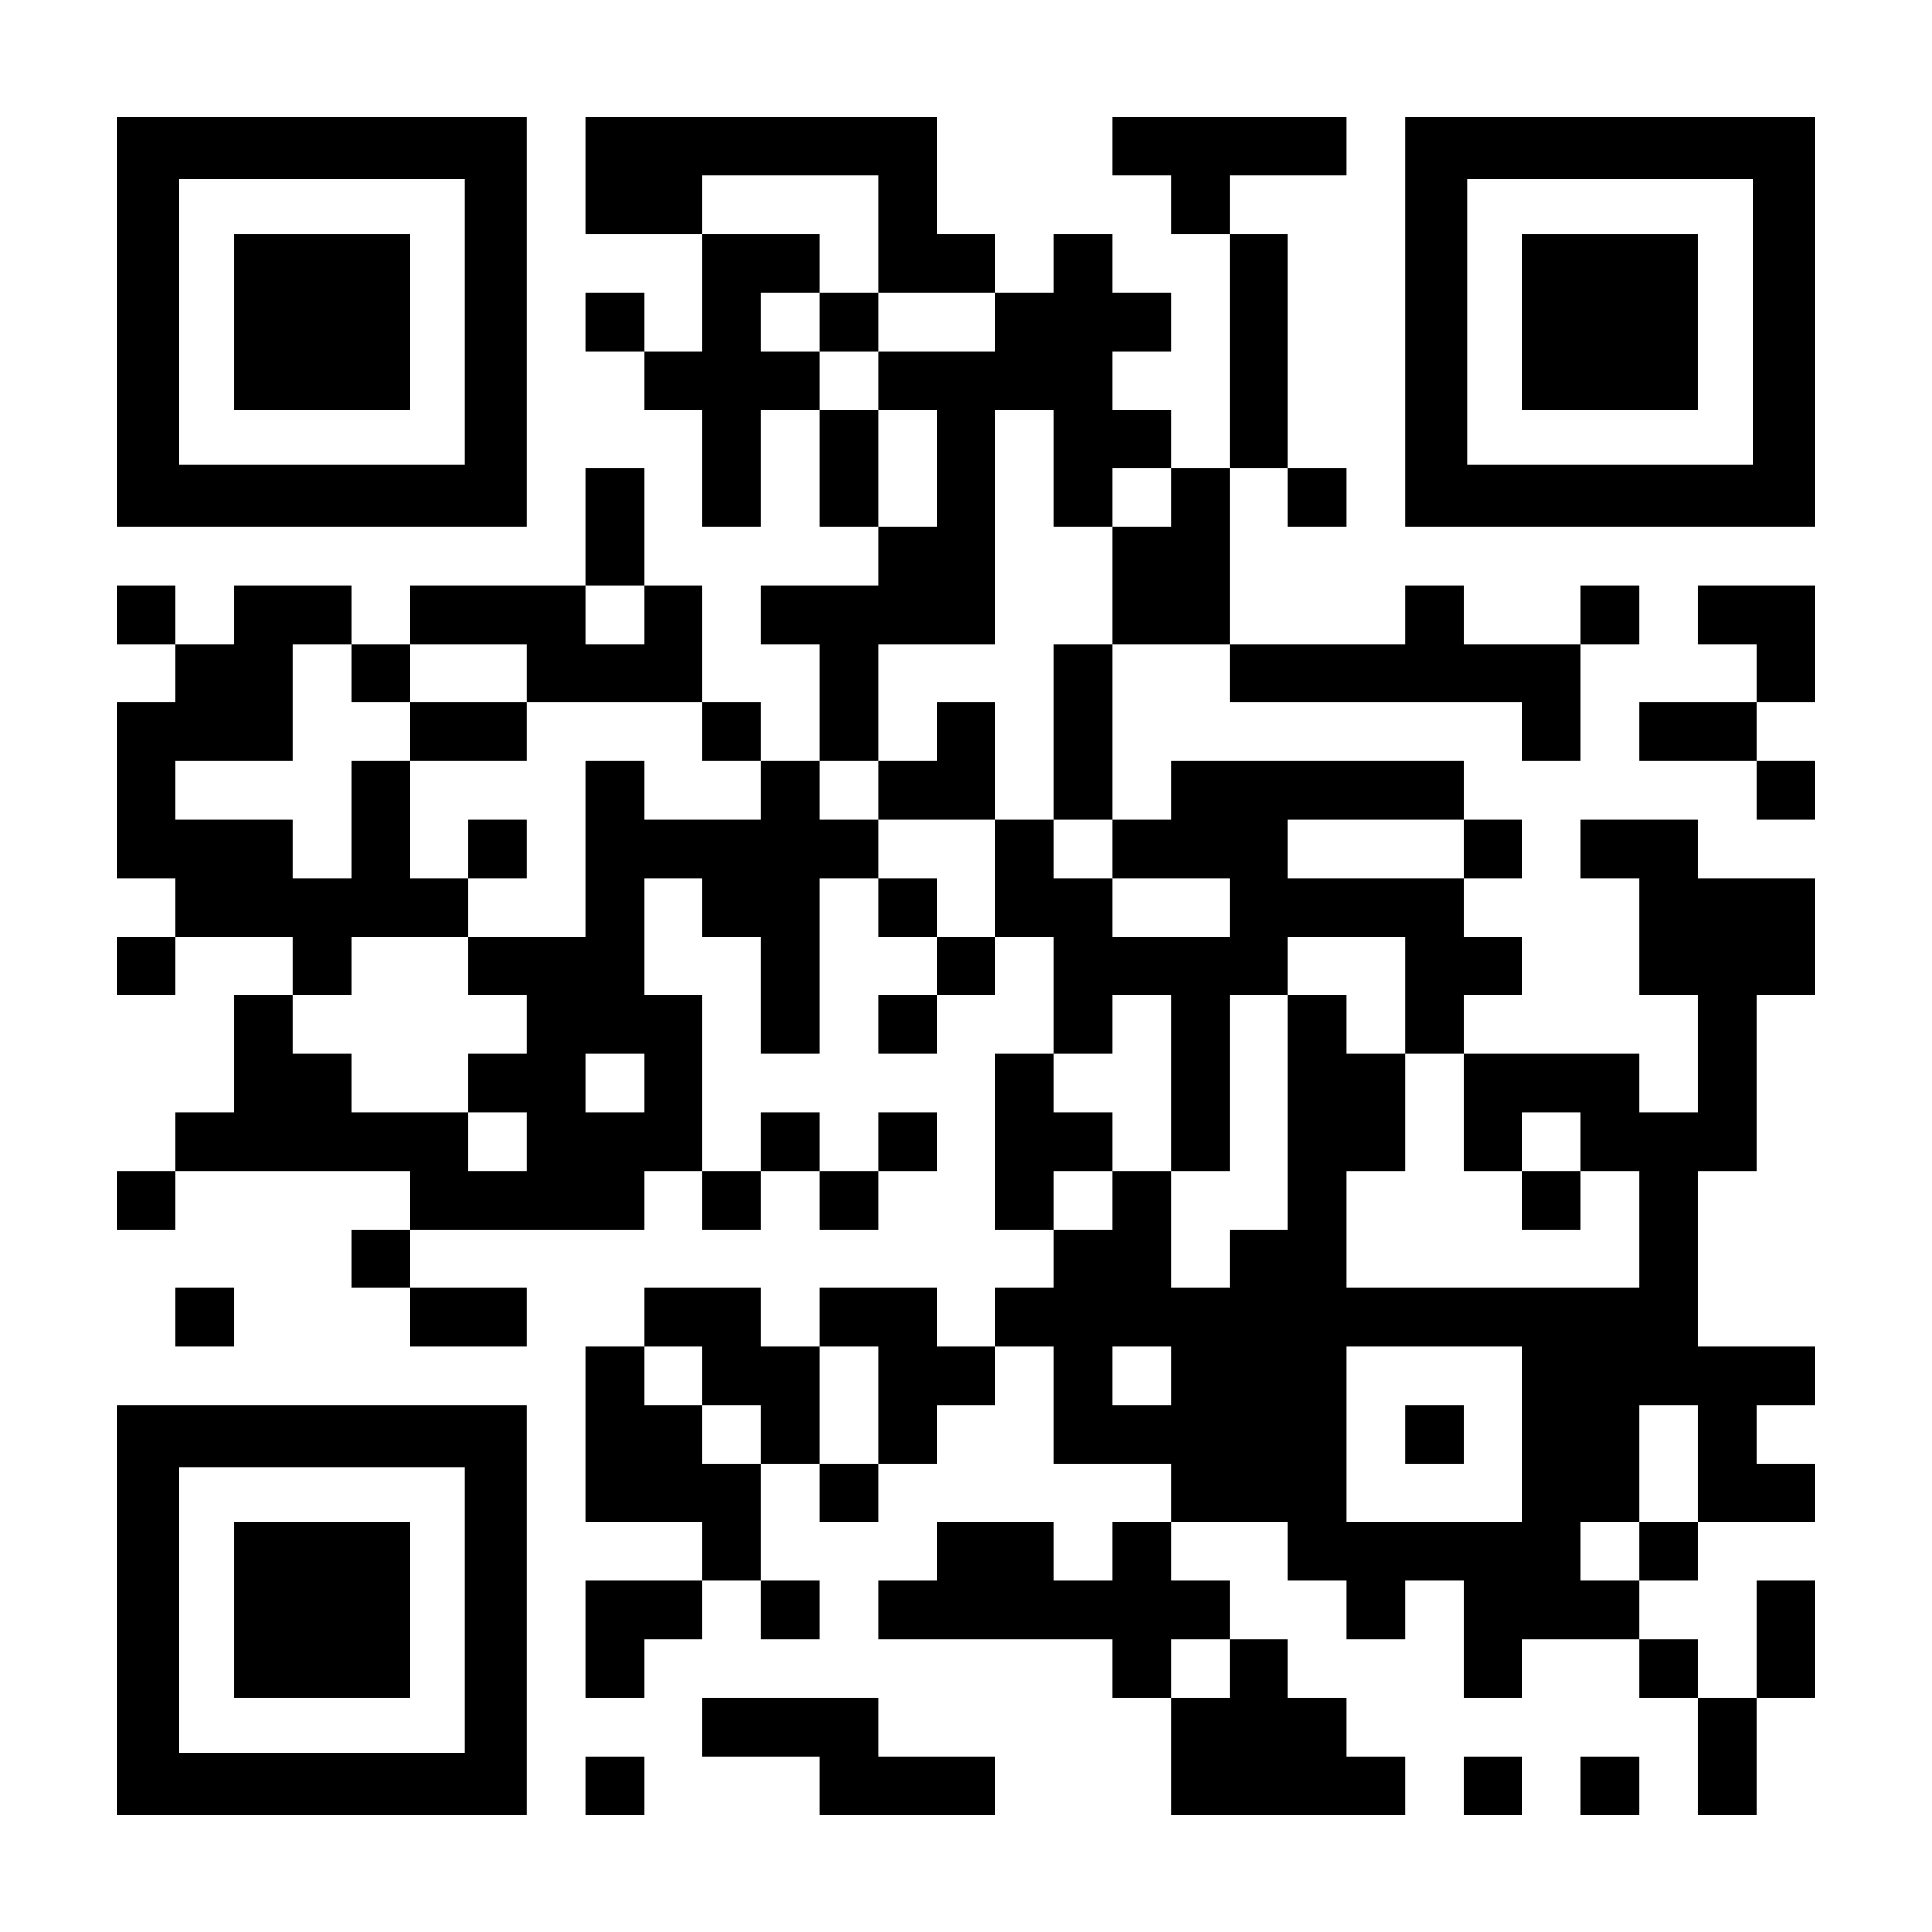
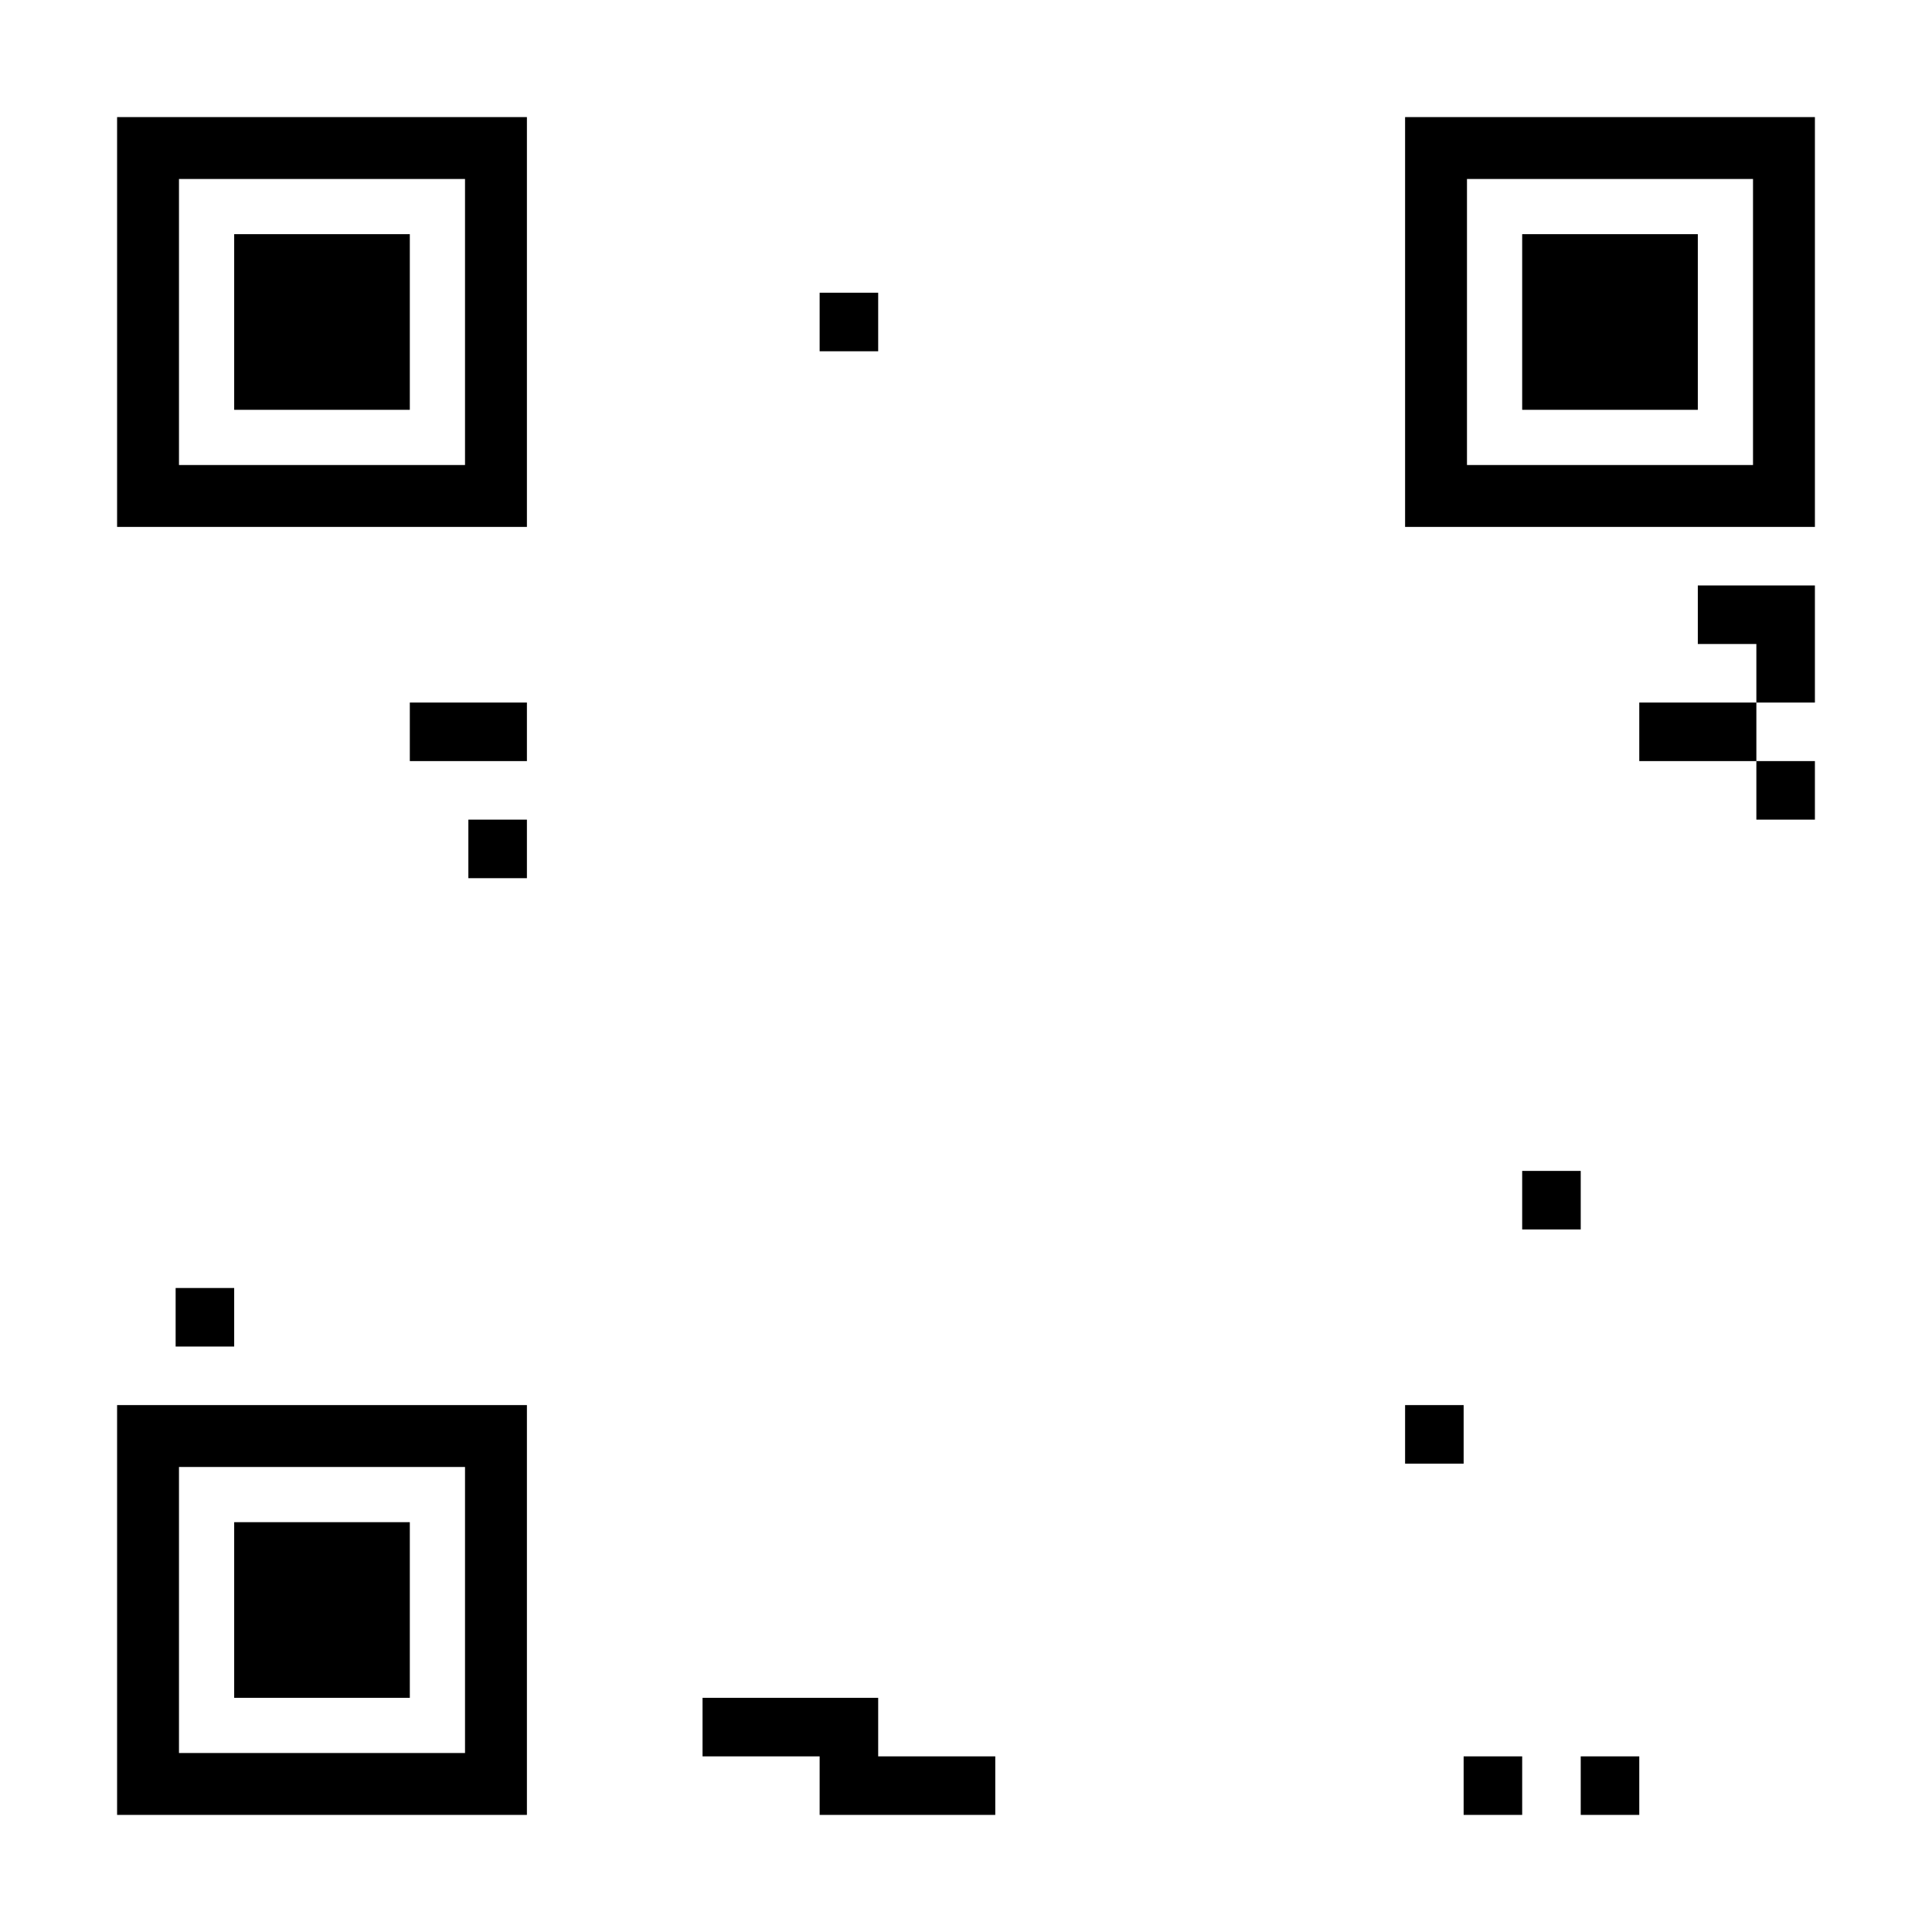
<svg xmlns="http://www.w3.org/2000/svg" version="1.0" width="1155px" height="1155px" viewBox="0 0 1155 1155" preserveAspectRatio="xMidYMid meet">
  <g transform="translate(0,1155) scale(0.1,-0.1)" fill="#000000" stroke="none">
    <path d="M700 9625 l0 -1225 1225 0 1225 0 0 1225 0 1225 -1225 0 -1225 0 0 -1225z m2080 0 l0 -855 -855 0 -855 0 0 855 0 855 855 0 855 0 0 -855z" />
    <path d="M1400 9625 l0 -525 525 0 525 0 0 525 0 525 -525 0 -525 0 0 -525z" />
-     <path d="M3500 10500 l0 -350 350 0 350 0 0 -350 0 -350 -175 0 -175 0 0 175 0 175 -175 0 -175 0 0 -175 0 -175 175 0 175 0 0 -175 0 -175 175 0 175 0 0 -350 0 -350 175 0 175 0 0 350 0 350 175 0 175 0 0 -350 0 -350 175 0 175 0 0 -175 0 -175 -350 0 -350 0 0 -175 0 -175 175 0 175 0 0 -350 0 -350 -175 0 -175 0 0 175 0 175 -175 0 -175 0 0 350 0 350 -175 0 -175 0 0 350 0 350 -175 0 -175 0 0 -350 0 -350 -525 0 -525 0 0 -175 0 -175 -175 0 -175 0 0 175 0 175 -350 0 -350 0 0 -175 0 -175 -175 0 -175 0 0 175 0 175 -175 0 -175 0 0 -175 0 -175 175 0 175 0 0 -175 0 -175 -175 0 -175 0 0 -525 0 -525 175 0 175 0 0 -175 0 -175 -175 0 -175 0 0 -175 0 -175 175 0 175 0 0 175 0 175 350 0 350 0 0 -175 0 -175 -175 0 -175 0 0 -350 0 -350 -175 0 -175 0 0 -175 0 -175 -175 0 -175 0 0 -175 0 -175 175 0 175 0 0 175 0 175 700 0 700 0 0 -175 0 -175 -175 0 -175 0 0 -175 0 -175 175 0 175 0 0 -175 0 -175 350 0 350 0 0 175 0 175 -350 0 -350 0 0 175 0 175 700 0 700 0 0 175 0 175 175 0 175 0 0 -175 0 -175 175 0 175 0 0 175 0 175 175 0 175 0 0 -175 0 -175 175 0 175 0 0 175 0 175 175 0 175 0 0 175 0 175 -175 0 -175 0 0 -175 0 -175 -175 0 -175 0 0 175 0 175 -175 0 -175 0 0 -175 0 -175 -175 0 -175 0 0 525 0 525 -175 0 -175 0 0 350 0 350 175 0 175 0 0 -175 0 -175 175 0 175 0 0 -350 0 -350 175 0 175 0 0 525 0 525 175 0 175 0 0 -175 0 -175 175 0 175 0 0 -175 0 -175 -175 0 -175 0 0 -175 0 -175 175 0 175 0 0 175 0 175 175 0 175 0 0 175 0 175 175 0 175 0 0 -350 0 -350 -175 0 -175 0 0 -525 0 -525 175 0 175 0 0 -175 0 -175 -175 0 -175 0 0 -175 0 -175 -175 0 -175 0 0 175 0 175 -350 0 -350 0 0 -175 0 -175 -175 0 -175 0 0 175 0 175 -350 0 -350 0 0 -175 0 -175 -175 0 -175 0 0 -525 0 -525 350 0 350 0 0 -175 0 -175 -350 0 -350 0 0 -350 0 -350 175 0 175 0 0 175 0 175 175 0 175 0 0 175 0 175 175 0 175 0 0 -175 0 -175 175 0 175 0 0 175 0 175 -175 0 -175 0 0 350 0 350 175 0 175 0 0 -175 0 -175 175 0 175 0 0 175 0 175 175 0 175 0 0 175 0 175 175 0 175 0 0 175 0 175 175 0 175 0 0 -350 0 -350 350 0 350 0 0 -175 0 -175 -175 0 -175 0 0 -175 0 -175 -175 0 -175 0 0 175 0 175 -350 0 -350 0 0 -175 0 -175 -175 0 -175 0 0 -175 0 -175 700 0 700 0 0 -175 0 -175 175 0 175 0 0 -350 0 -350 700 0 700 0 0 175 0 175 -175 0 -175 0 0 175 0 175 -175 0 -175 0 0 175 0 175 -175 0 -175 0 0 175 0 175 -175 0 -175 0 0 175 0 175 350 0 350 0 0 -175 0 -175 175 0 175 0 0 -175 0 -175 175 0 175 0 0 175 0 175 175 0 175 0 0 -350 0 -350 175 0 175 0 0 175 0 175 350 0 350 0 0 -175 0 -175 175 0 175 0 0 -350 0 -350 175 0 175 0 0 350 0 350 175 0 175 0 0 350 0 350 -175 0 -175 0 0 -350 0 -350 -175 0 -175 0 0 175 0 175 -175 0 -175 0 0 175 0 175 175 0 175 0 0 175 0 175 350 0 350 0 0 175 0 175 -175 0 -175 0 0 175 0 175 175 0 175 0 0 175 0 175 -350 0 -350 0 0 525 0 525 175 0 175 0 0 525 0 525 175 0 175 0 0 350 0 350 -350 0 -350 0 0 175 0 175 -350 0 -350 0 0 -175 0 -175 175 0 175 0 0 -350 0 -350 175 0 175 0 0 -350 0 -350 -175 0 -175 0 0 175 0 175 -525 0 -525 0 0 175 0 175 175 0 175 0 0 175 0 175 -175 0 -175 0 0 175 0 175 175 0 175 0 0 175 0 175 -175 0 -175 0 0 175 0 175 -875 0 -875 0 0 -175 0 -175 -175 0 -175 0 0 525 0 525 350 0 350 0 0 -175 0 -175 875 0 875 0 0 -175 0 -175 175 0 175 0 0 350 0 350 175 0 175 0 0 175 0 175 -175 0 -175 0 0 -175 0 -175 -350 0 -350 0 0 175 0 175 -175 0 -175 0 0 -175 0 -175 -525 0 -525 0 0 525 0 525 175 0 175 0 0 -175 0 -175 175 0 175 0 0 175 0 175 -175 0 -175 0 0 700 0 700 -175 0 -175 0 0 175 0 175 350 0 350 0 0 175 0 175 -700 0 -700 0 0 -175 0 -175 175 0 175 0 0 -175 0 -175 175 0 175 0 0 -700 0 -700 -175 0 -175 0 0 175 0 175 -175 0 -175 0 0 175 0 175 175 0 175 0 0 175 0 175 -175 0 -175 0 0 175 0 175 -175 0 -175 0 0 -175 0 -175 -175 0 -175 0 0 175 0 175 -175 0 -175 0 0 350 0 350 -1050 0 -1050 0 0 -350z m1750 -350 l0 -350 350 0 350 0 0 -175 0 -175 -350 0 -350 0 0 -175 0 -175 175 0 175 0 0 -350 0 -350 -175 0 -175 0 0 350 0 350 -175 0 -175 0 0 175 0 175 -175 0 -175 0 0 175 0 175 175 0 175 0 0 175 0 175 -350 0 -350 0 0 175 0 175 525 0 525 0 0 -350z m1050 -1400 l0 -350 175 0 175 0 0 175 0 175 175 0 175 0 0 -175 0 -175 -175 0 -175 0 0 -350 0 -350 -175 0 -175 0 0 -525 0 -525 175 0 175 0 0 -175 0 -175 350 0 350 0 0 -175 0 -175 -350 0 -350 0 0 175 0 175 -175 0 -175 0 0 175 0 175 -175 0 -175 0 0 -350 0 -350 -175 0 -175 0 0 175 0 175 -175 0 -175 0 0 175 0 175 -175 0 -175 0 0 175 0 175 175 0 175 0 0 350 0 350 350 0 350 0 0 700 0 700 175 0 175 0 0 -350z m-2450 -875 l0 -175 -175 0 -175 0 0 175 0 175 175 0 175 0 0 -175z m-1750 -350 l0 -175 175 0 175 0 0 175 0 175 350 0 350 0 0 -175 0 -175 525 0 525 0 0 -175 0 -175 175 0 175 0 0 -175 0 -175 -350 0 -350 0 0 175 0 175 -175 0 -175 0 0 -525 0 -525 -350 0 -350 0 0 -175 0 -175 175 0 175 0 0 -175 0 -175 -175 0 -175 0 0 -175 0 -175 175 0 175 0 0 -175 0 -175 -175 0 -175 0 0 175 0 175 -350 0 -350 0 0 175 0 175 -175 0 -175 0 0 175 0 175 175 0 175 0 0 175 0 175 350 0 350 0 0 175 0 175 -175 0 -175 0 0 350 0 350 -175 0 -175 0 0 -350 0 -350 -175 0 -175 0 0 175 0 175 -350 0 -350 0 0 175 0 175 350 0 350 0 0 350 0 350 175 0 175 0 0 -175z m6650 -1050 l0 -175 -525 0 -525 0 0 175 0 175 525 0 525 0 0 -175z m-350 -875 l0 -350 175 0 175 0 0 -350 0 -350 175 0 175 0 0 175 0 175 175 0 175 0 0 -175 0 -175 175 0 175 0 0 -350 0 -350 -875 0 -875 0 0 350 0 350 175 0 175 0 0 350 0 350 -175 0 -175 0 0 175 0 175 -175 0 -175 0 0 -700 0 -700 -175 0 -175 0 0 -175 0 -175 -175 0 -175 0 0 350 0 350 -175 0 -175 0 0 -175 0 -175 -175 0 -175 0 0 175 0 175 175 0 175 0 0 175 0 175 -175 0 -175 0 0 175 0 175 175 0 175 0 0 175 0 175 175 0 175 0 0 -525 0 -525 175 0 175 0 0 525 0 525 175 0 175 0 0 175 0 175 350 0 350 0 0 -350z m-4550 -525 l0 -175 -175 0 -175 0 0 175 0 175 175 0 175 0 0 -175z m350 -1750 l0 -175 175 0 175 0 0 -175 0 -175 -175 0 -175 0 0 175 0 175 -175 0 -175 0 0 175 0 175 175 0 175 0 0 -175z m1050 -175 l0 -350 -175 0 -175 0 0 350 0 350 175 0 175 0 0 -350z m1750 175 l0 -175 -175 0 -175 0 0 175 0 175 175 0 175 0 0 -175z m2100 -350 l0 -525 -525 0 -525 0 0 525 0 525 525 0 525 0 0 -525z m1050 -175 l0 -350 -175 0 -175 0 0 -175 0 -175 -175 0 -175 0 0 175 0 175 175 0 175 0 0 350 0 350 175 0 175 0 0 -350z m-2800 -1225 l0 -175 -175 0 -175 0 0 175 0 175 175 0 175 0 0 -175z" />
    <path d="M4900 9625 l0 -175 175 0 175 0 0 175 0 175 -175 0 -175 0 0 -175z" />
-     <path d="M5600 7175 l0 -175 -175 0 -175 0 0 -175 0 -175 350 0 350 0 0 350 0 350 -175 0 -175 0 0 -175z" />
    <path d="M2450 7175 l0 -175 350 0 350 0 0 175 0 175 -350 0 -350 0 0 -175z" />
    <path d="M2800 6475 l0 -175 175 0 175 0 0 175 0 175 -175 0 -175 0 0 -175z" />
    <path d="M9100 4375 l0 -175 175 0 175 0 0 175 0 175 -175 0 -175 0 0 -175z" />
    <path d="M8400 2975 l0 -175 175 0 175 0 0 175 0 175 -175 0 -175 0 0 -175z" />
    <path d="M8400 9625 l0 -1225 1225 0 1225 0 0 1225 0 1225 -1225 0 -1225 0 0 -1225z m2080 0 l0 -855 -855 0 -855 0 0 855 0 855 855 0 855 0 0 -855z" />
-     <path d="M9100 9625 l0 -525 525 0 525 0 0 525 0 525 -525 0 -525 0 0 -525z" />
+     <path d="M9100 9625 l0 -525 525 0 525 0 0 525 0 525 -525 0 -525 0 0 -525" />
    <path d="M10150 7875 l0 -175 175 0 175 0 0 -175 0 -175 -350 0 -350 0 0 -175 0 -175 350 0 350 0 0 -175 0 -175 175 0 175 0 0 175 0 175 -175 0 -175 0 0 175 0 175 175 0 175 0 0 350 0 350 -350 0 -350 0 0 -175z" />
    <path d="M1050 3675 l0 -175 175 0 175 0 0 175 0 175 -175 0 -175 0 0 -175z" />
    <path d="M700 1925 l0 -1225 1225 0 1225 0 0 1225 0 1225 -1225 0 -1225 0 0 -1225z m2080 0 l0 -855 -855 0 -855 0 0 855 0 855 855 0 855 0 0 -855z" />
    <path d="M1400 1925 l0 -525 525 0 525 0 0 525 0 525 -525 0 -525 0 0 -525z" />
    <path d="M4200 1225 l0 -175 350 0 350 0 0 -175 0 -175 525 0 525 0 0 175 0 175 -350 0 -350 0 0 175 0 175 -525 0 -525 0 0 -175z" />
-     <path d="M3500 875 l0 -175 175 0 175 0 0 175 0 175 -175 0 -175 0 0 -175z" />
    <path d="M8750 875 l0 -175 175 0 175 0 0 175 0 175 -175 0 -175 0 0 -175z" />
    <path d="M9450 875 l0 -175 175 0 175 0 0 175 0 175 -175 0 -175 0 0 -175z" />
  </g>
</svg>